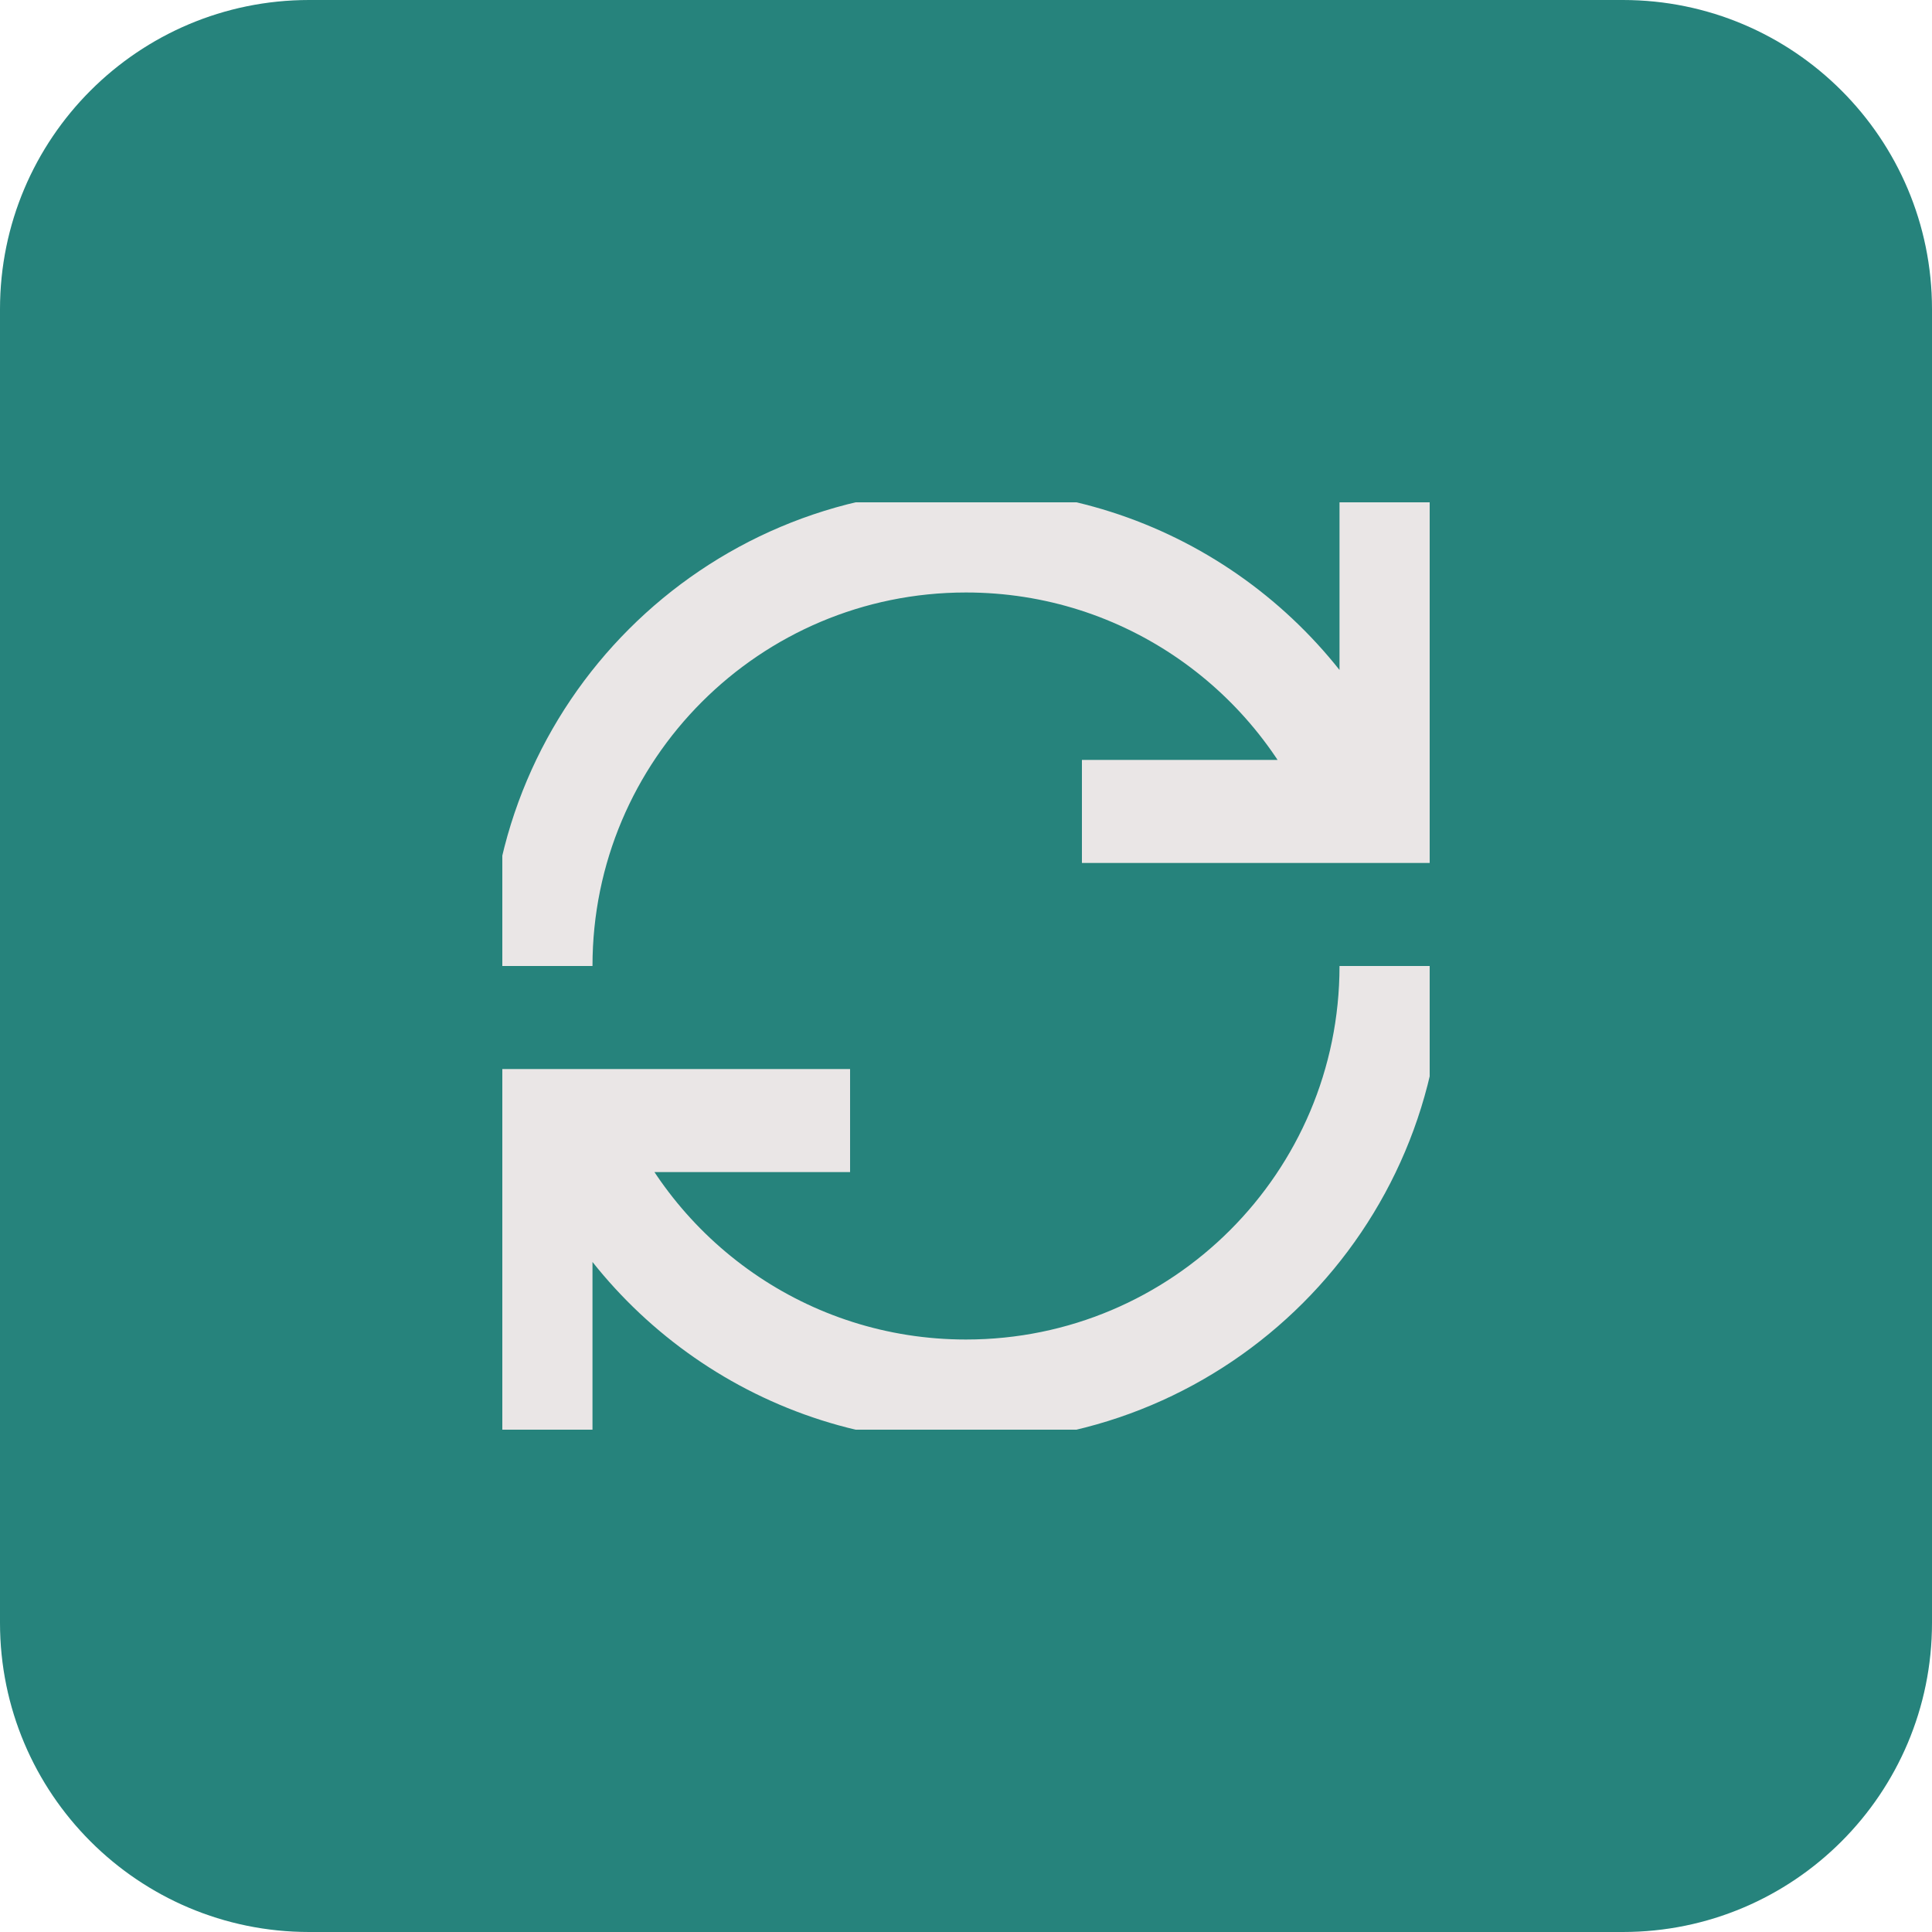
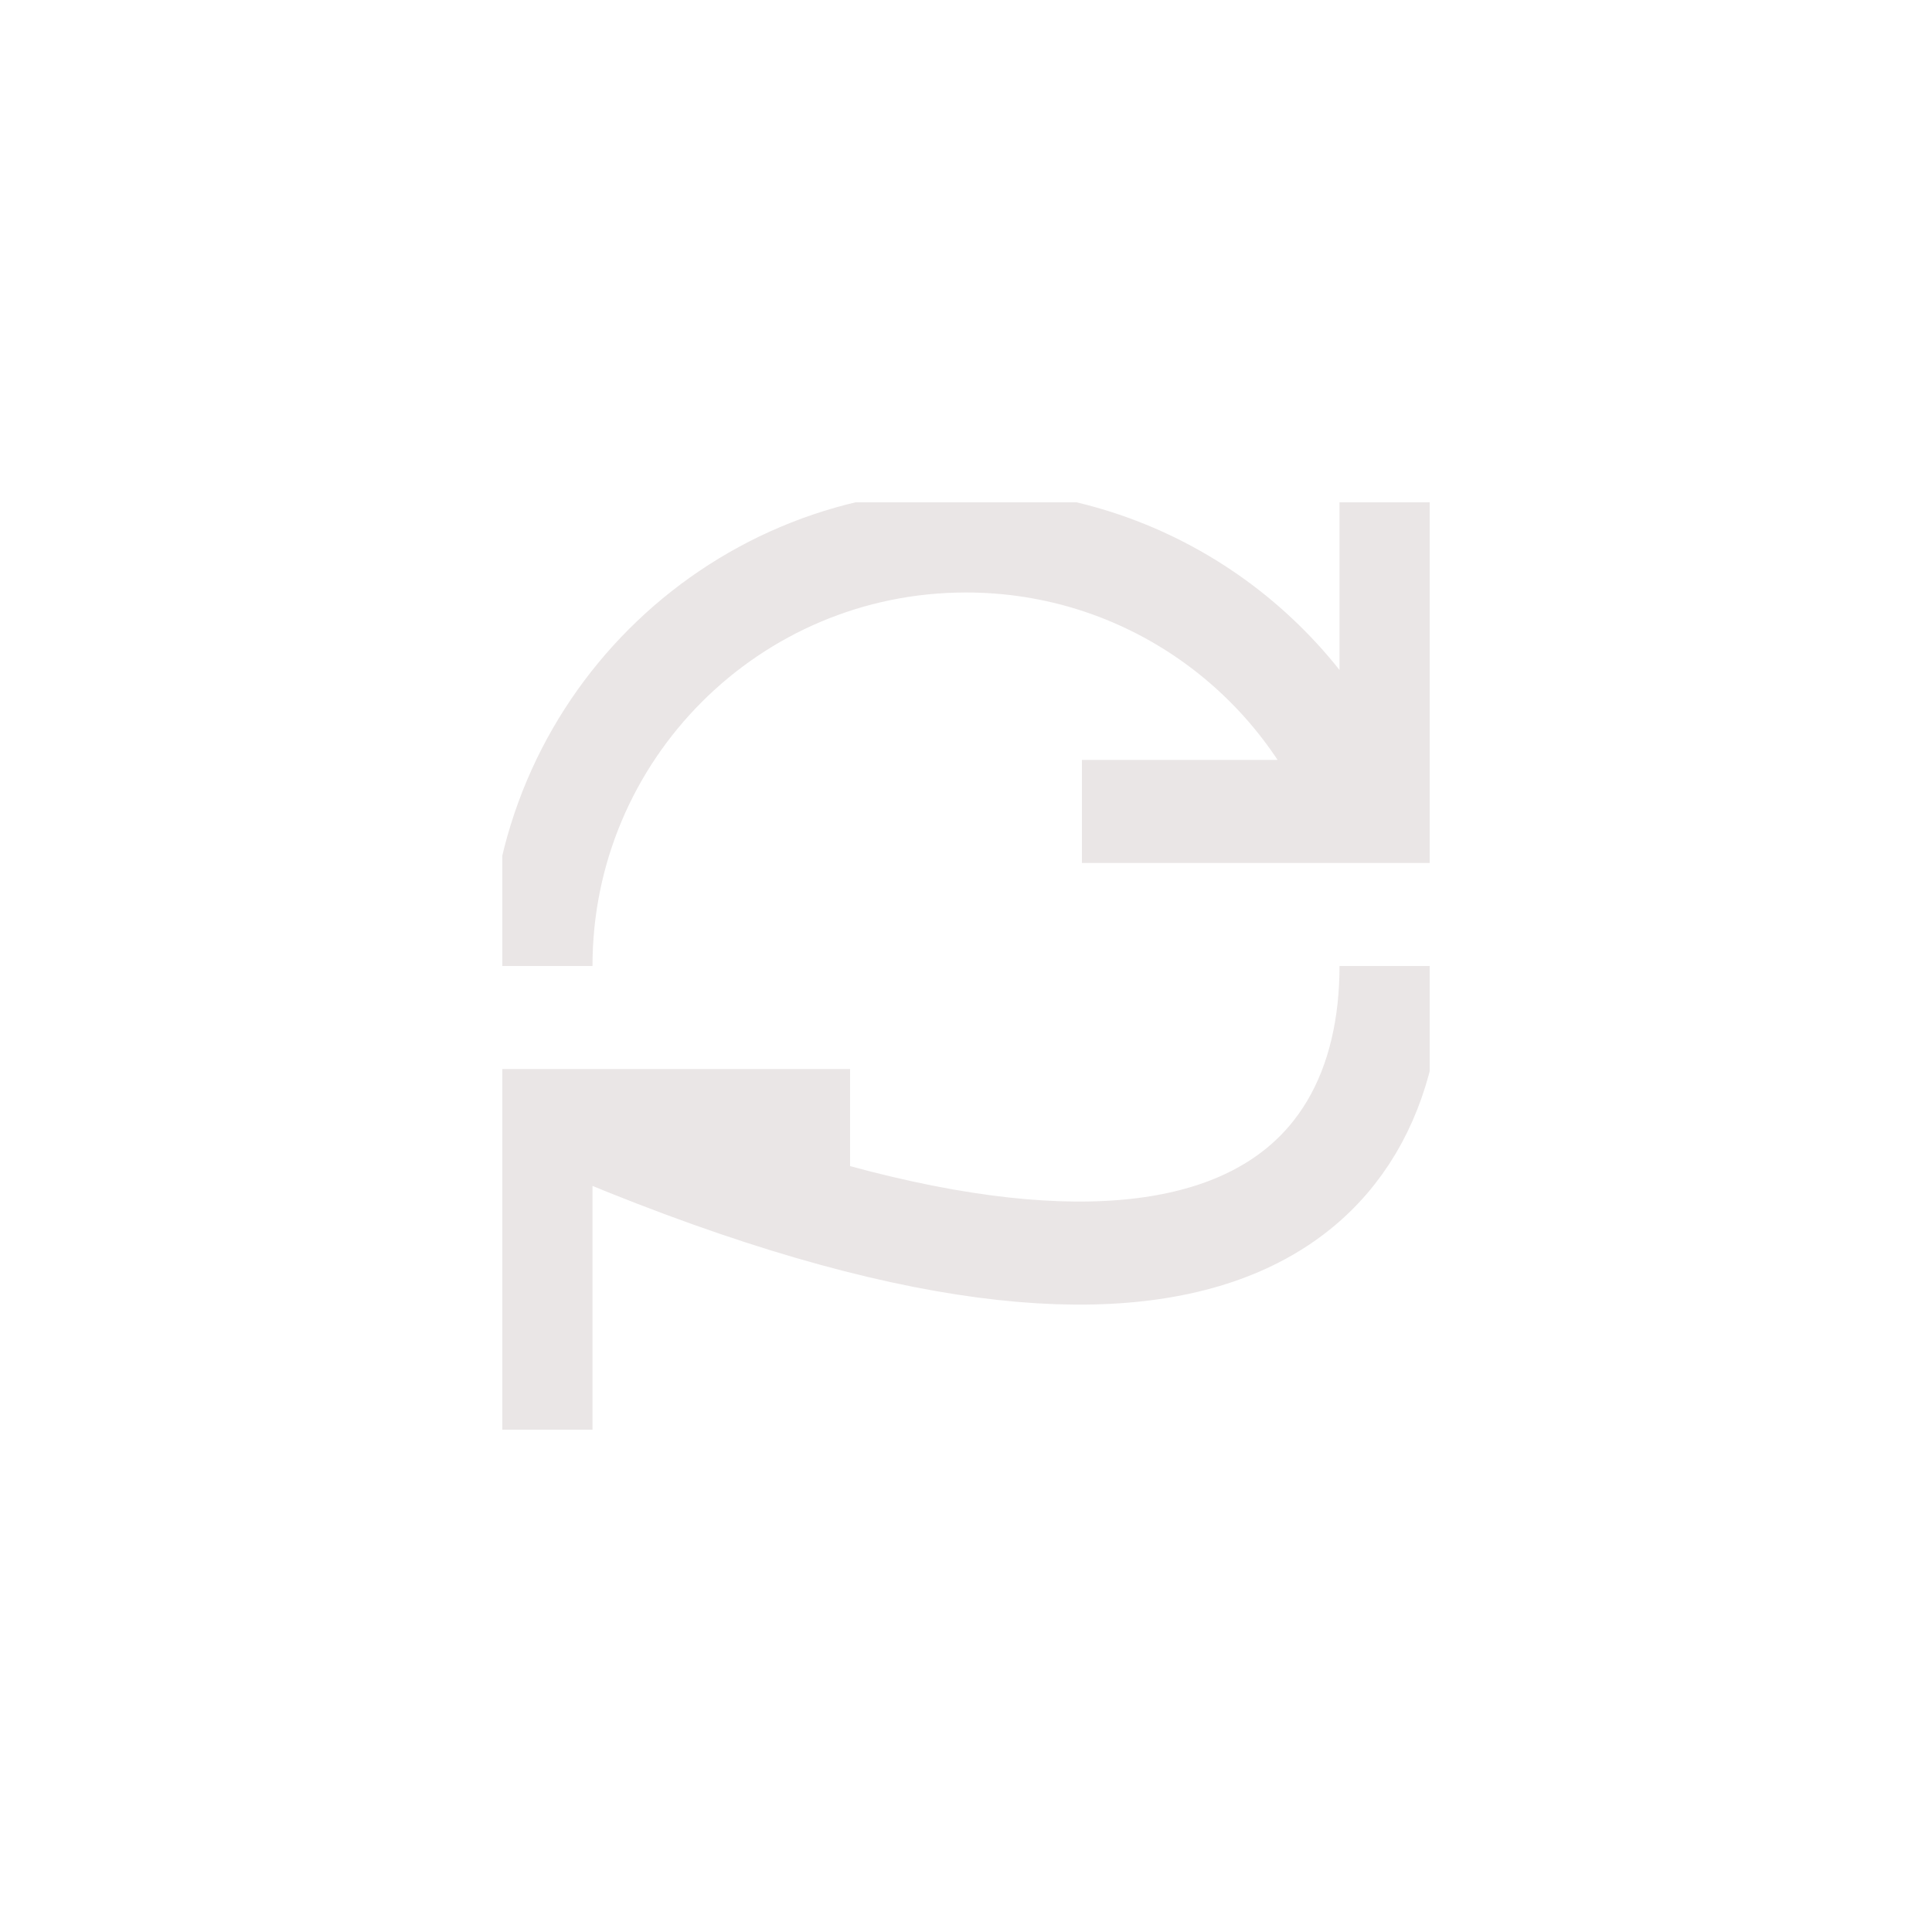
<svg xmlns="http://www.w3.org/2000/svg" width="50" height="50" viewBox="0 0 50 50" fill="none">
-   <path d="M0 8C0 3.582 3.582 0 8 0L42 0C46.418 0 50 3.582 50 8V42C50 46.418 46.418 50 42 50H8C3.582 50 0 46.418 0 42L0 8Z" fill="#0F766E" fill-opacity="0.9" />
  <g clip-path="url(#clip0_5965_2644)">
-     <path d="M14.75 29.002C16.353 33.098 20.338 36 25 36C31.075 36 36 31.075 36 25M35.25 20.998C33.649 16.901 29.663 14 25 14C18.925 14 14 18.925 14 25M22 29H14V37M36 13V21H28" stroke="#EAE6E6" stroke-width="2.667" />
+     <path d="M14.75 29.002C31.075 36 36 31.075 36 25M35.25 20.998C33.649 16.901 29.663 14 25 14C18.925 14 14 18.925 14 25M22 29H14V37M36 13V21H28" stroke="#EAE6E6" stroke-width="2.667" />
  </g>
  <defs>
    <clipPath id="clip0_5965_2644">
      <rect width="24" height="24" fill="white" transform="translate(13 13)" />
    </clipPath>
  </defs>
</svg>